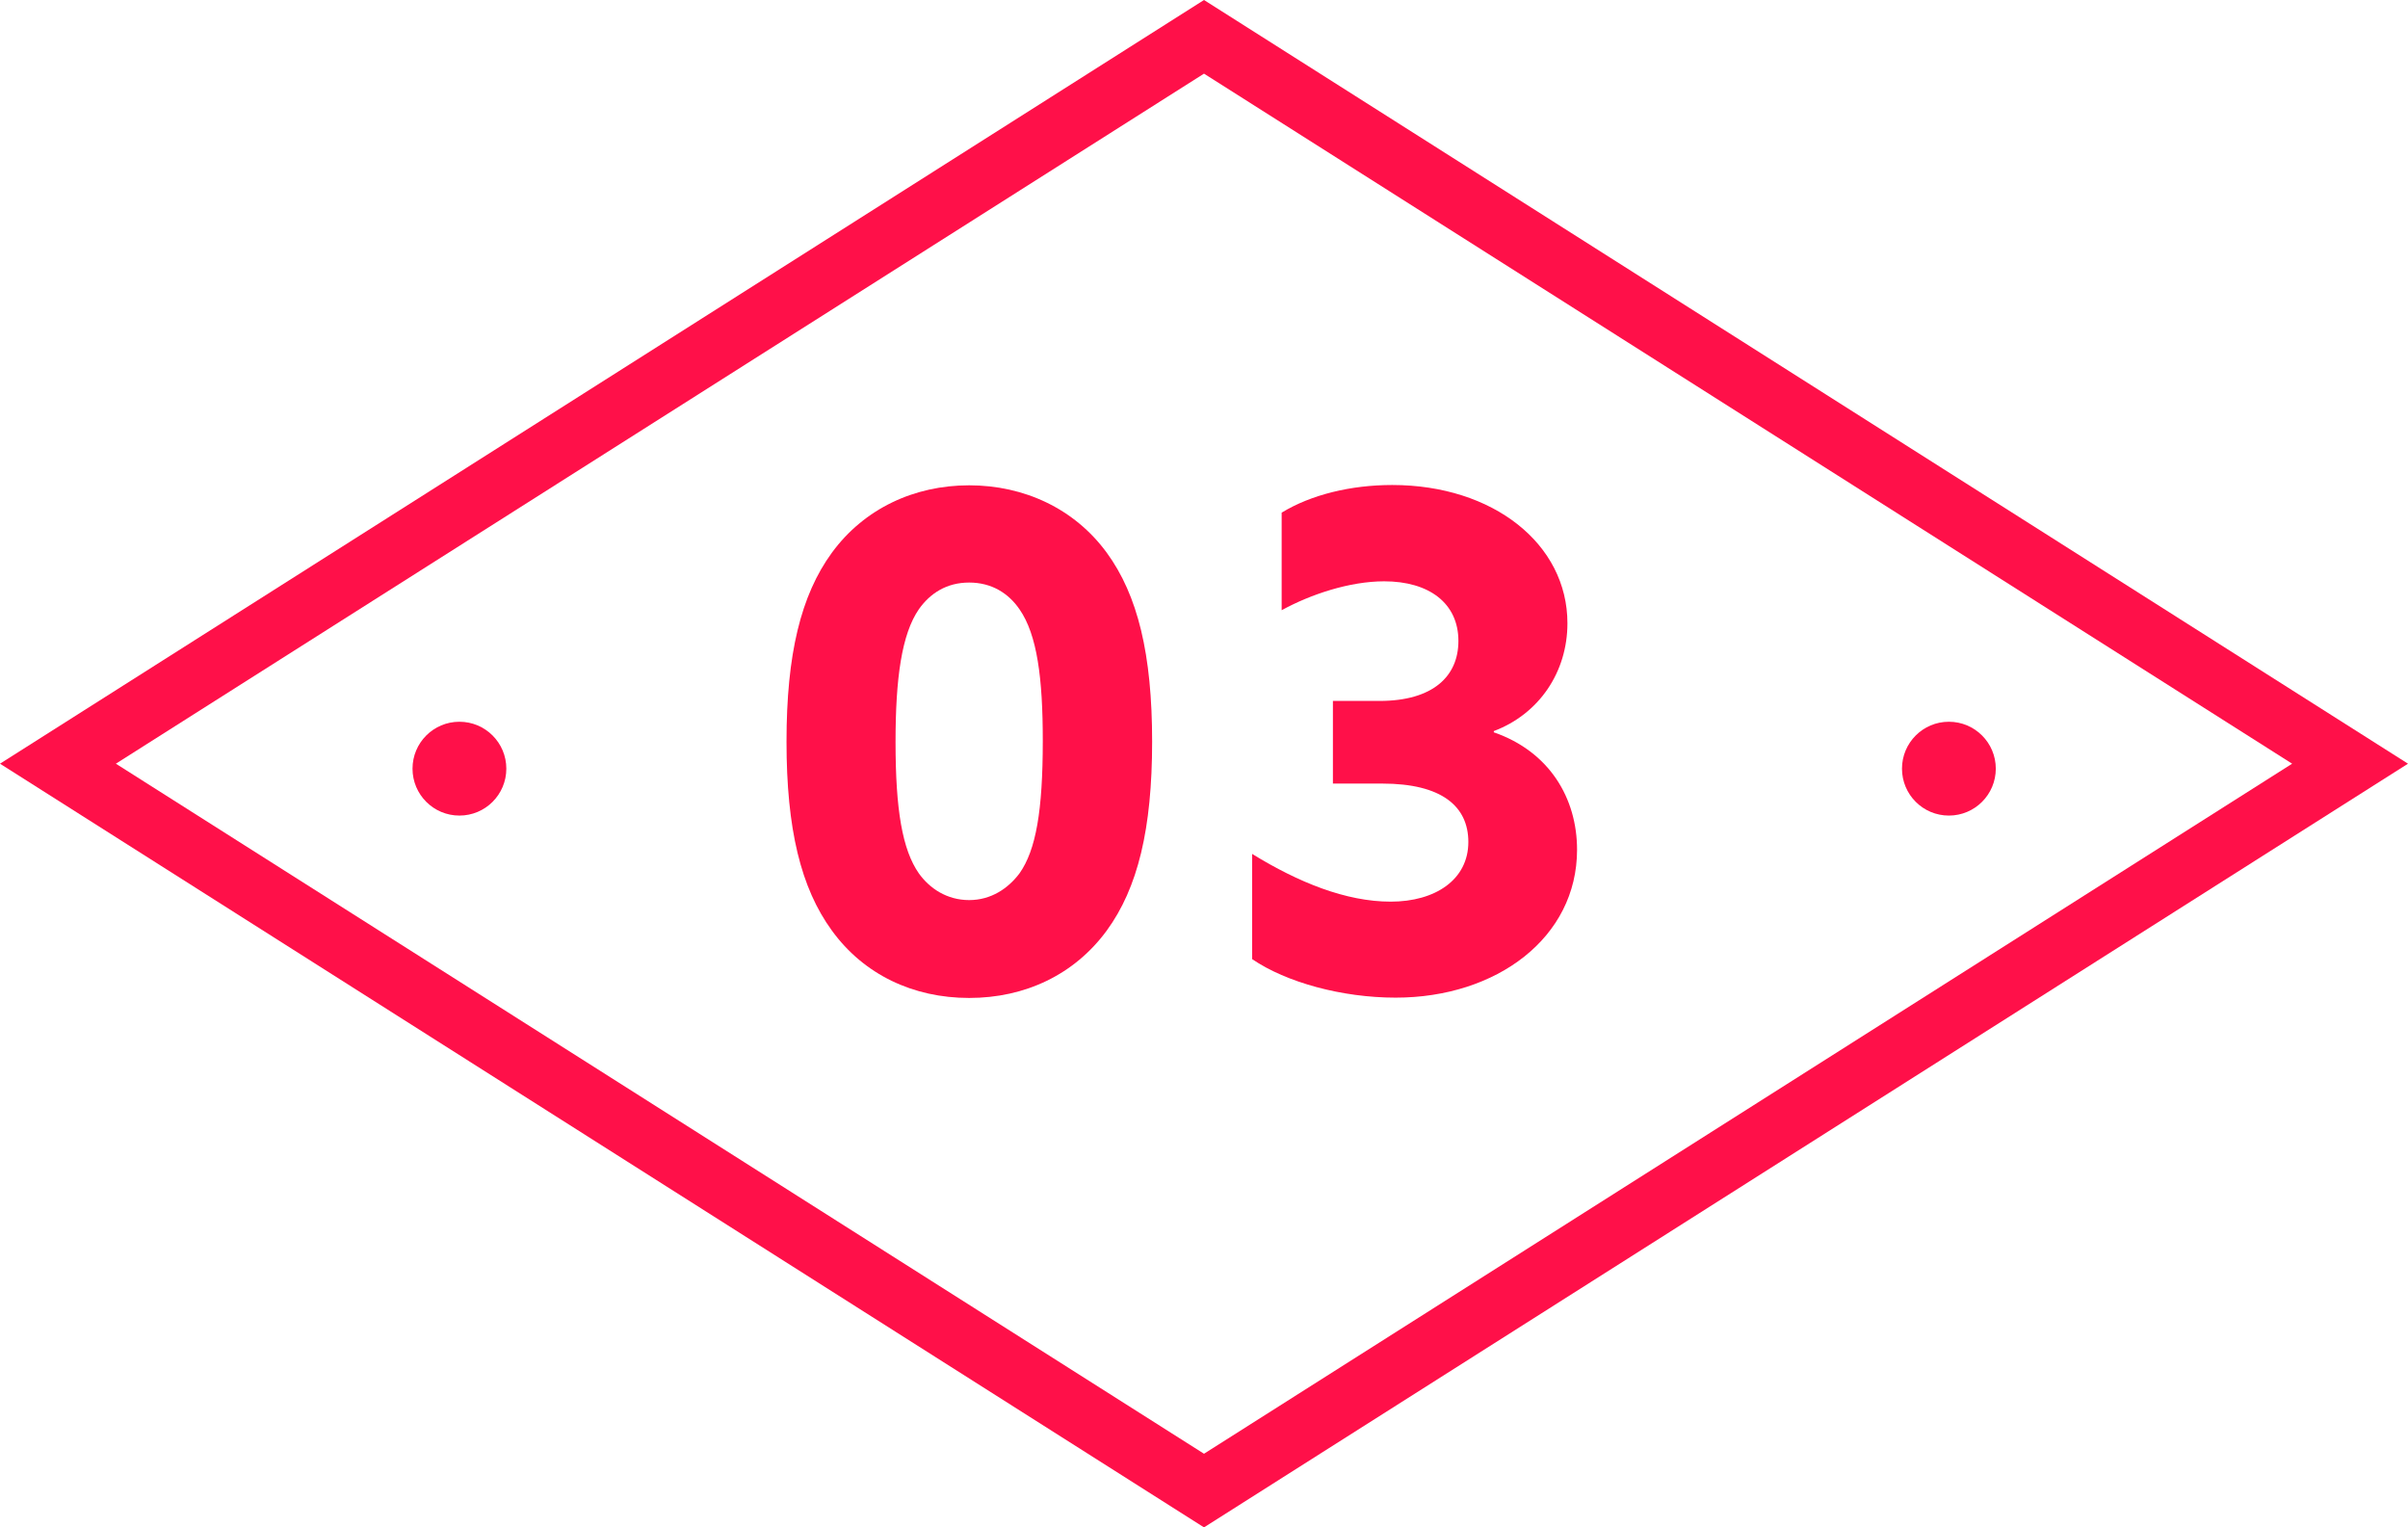
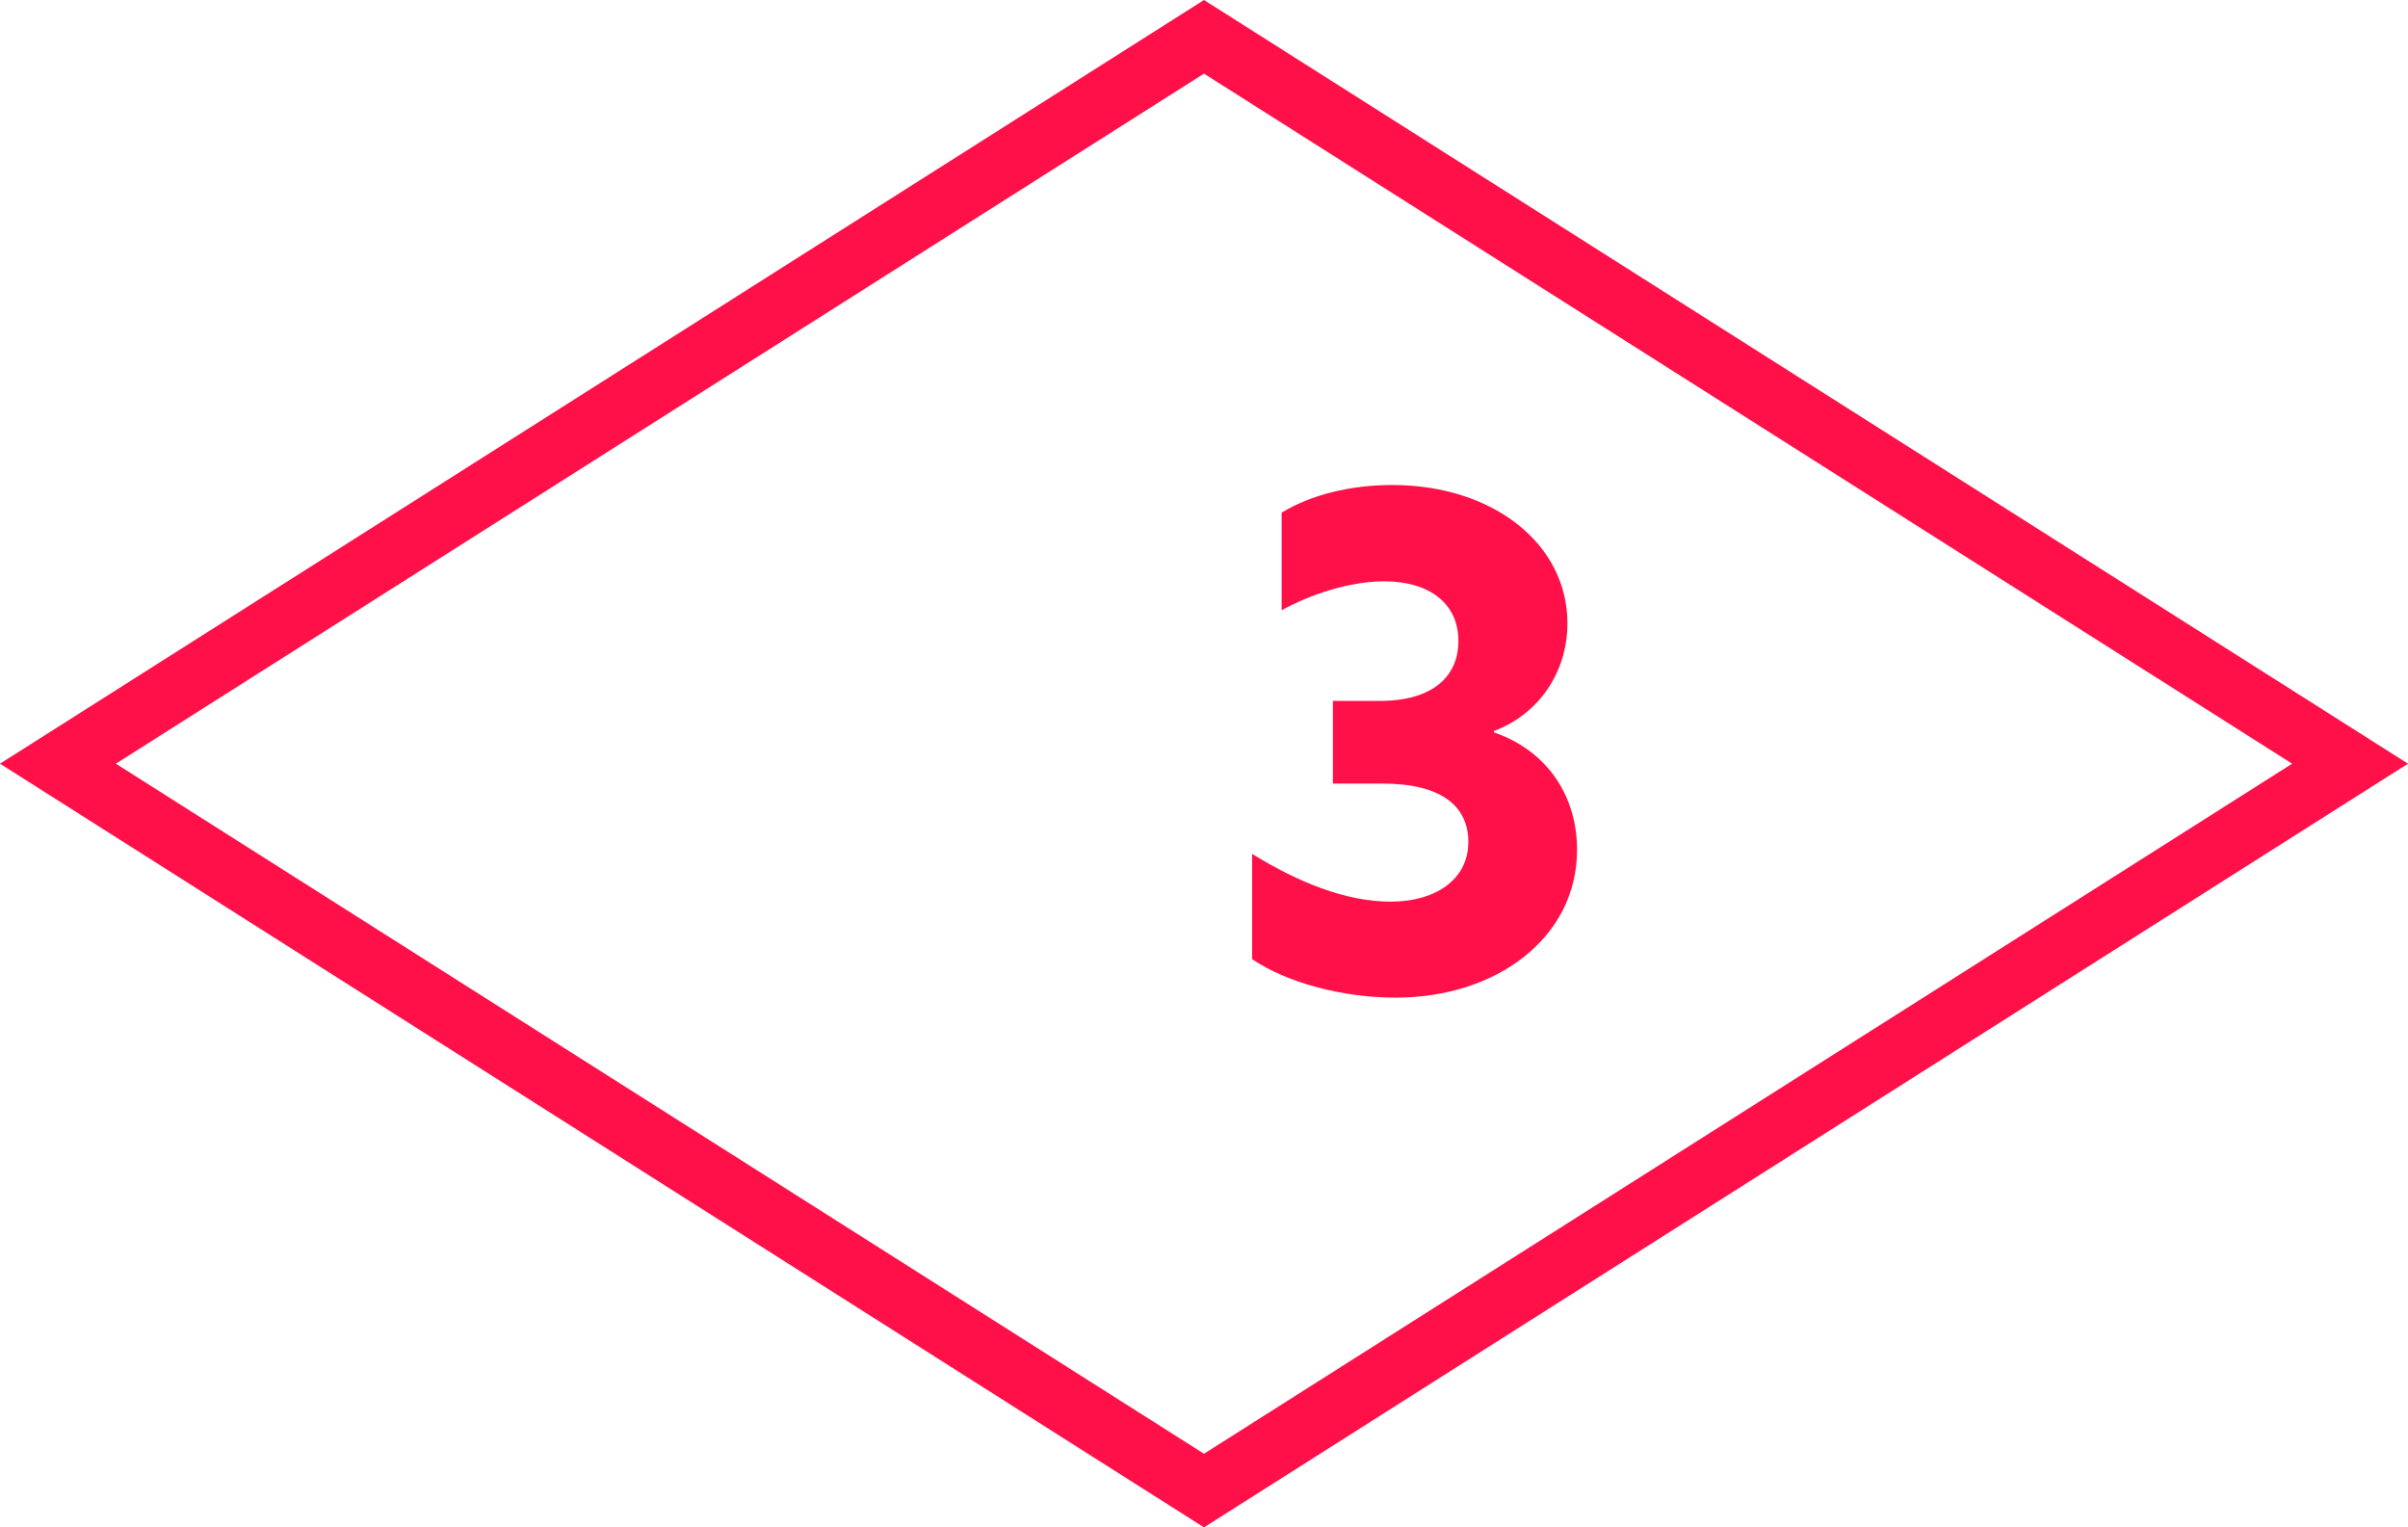
<svg xmlns="http://www.w3.org/2000/svg" id="_レイヤー_2" viewBox="0 0 77.52 49.16">
  <defs>
    <style>.cls-1{fill:#ff1049;}</style>
  </defs>
  <g id="_レイヤー_1-2">
    <g>
      <g>
-         <path class="cls-1" d="m26.78,29.95c-1-1.37-1.46-3.27-1.46-6.08s.46-4.71,1.46-6.08c1.04-1.42,2.65-2.17,4.42-2.17s3.39.75,4.43,2.17c1,1.37,1.46,3.27,1.46,6.08s-.46,4.71-1.46,6.08c-1.04,1.42-2.63,2.17-4.43,2.17s-3.39-.75-4.42-2.17Zm6.04-1.84c.53-.75.75-2.01.75-4.27,0-2.01-.18-3.41-.75-4.23-.35-.51-.89-.86-1.62-.86s-1.26.35-1.62.86c-.55.8-.75,2.21-.75,4.27,0,2.19.22,3.47.75,4.23.35.49.91.86,1.62.86s1.26-.38,1.62-.86Z" />
        <path class="cls-1" d="m40.32,27.49c1.48.91,3.01,1.53,4.45,1.53s2.5-.71,2.5-1.92c0-1.15-.86-1.88-2.77-1.88h-1.59v-2.66h1.5c1.73,0,2.54-.8,2.54-1.93,0-1.22-.95-1.92-2.39-1.92-1.11,0-2.37.42-3.3.93v-3.14c.95-.58,2.23-.89,3.56-.89,3.25,0,5.64,1.9,5.64,4.45,0,1.57-.91,2.92-2.37,3.47v.04c1.79.62,2.68,2.12,2.68,3.78,0,2.83-2.59,4.76-5.84,4.76-1.73,0-3.52-.49-4.62-1.24v-3.39Z" />
      </g>
      <path class="cls-1" d="m38.76,49.16L0,24.58,38.76,0l38.76,24.58-38.76,24.58ZM3.73,24.58l35.03,22.21,35.03-22.21L38.76,2.37,3.73,24.58Z" />
      <g>
-         <circle class="cls-1" cx="14.79" cy="24.74" r="1.51" />
-         <circle class="cls-1" cx="62.74" cy="24.74" r="1.51" />
-       </g>
+         </g>
    </g>
  </g>
</svg>